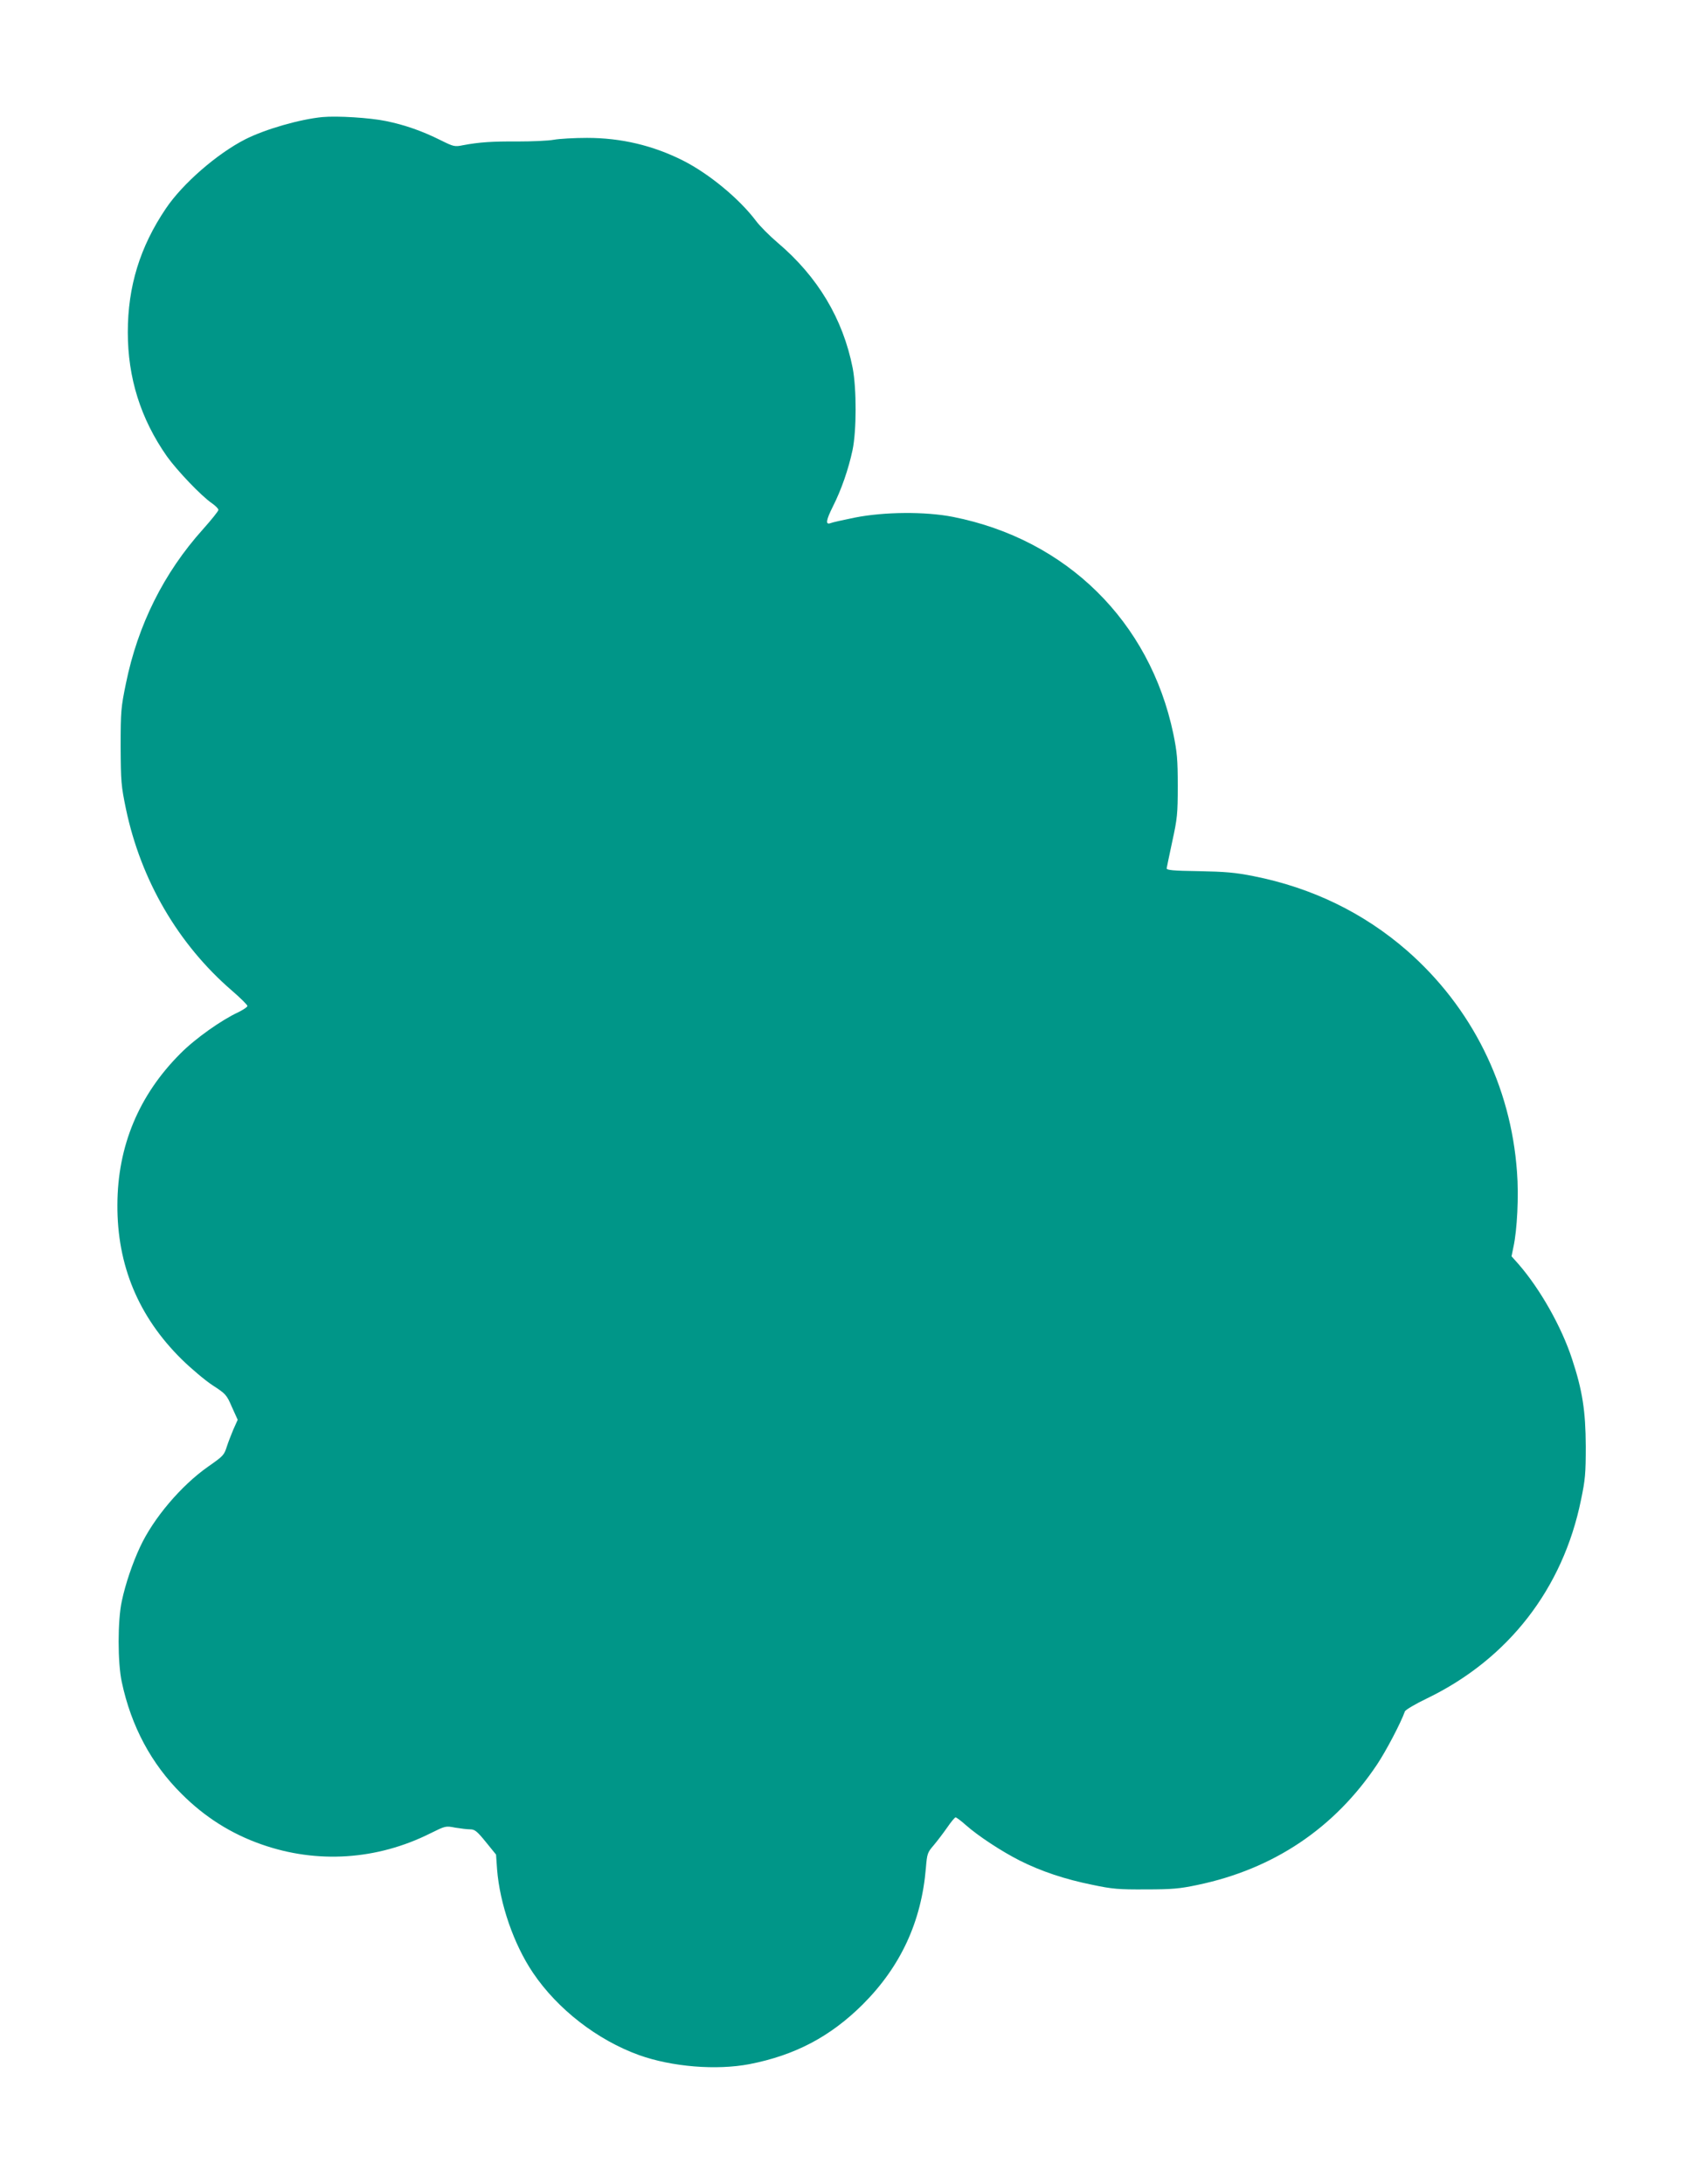
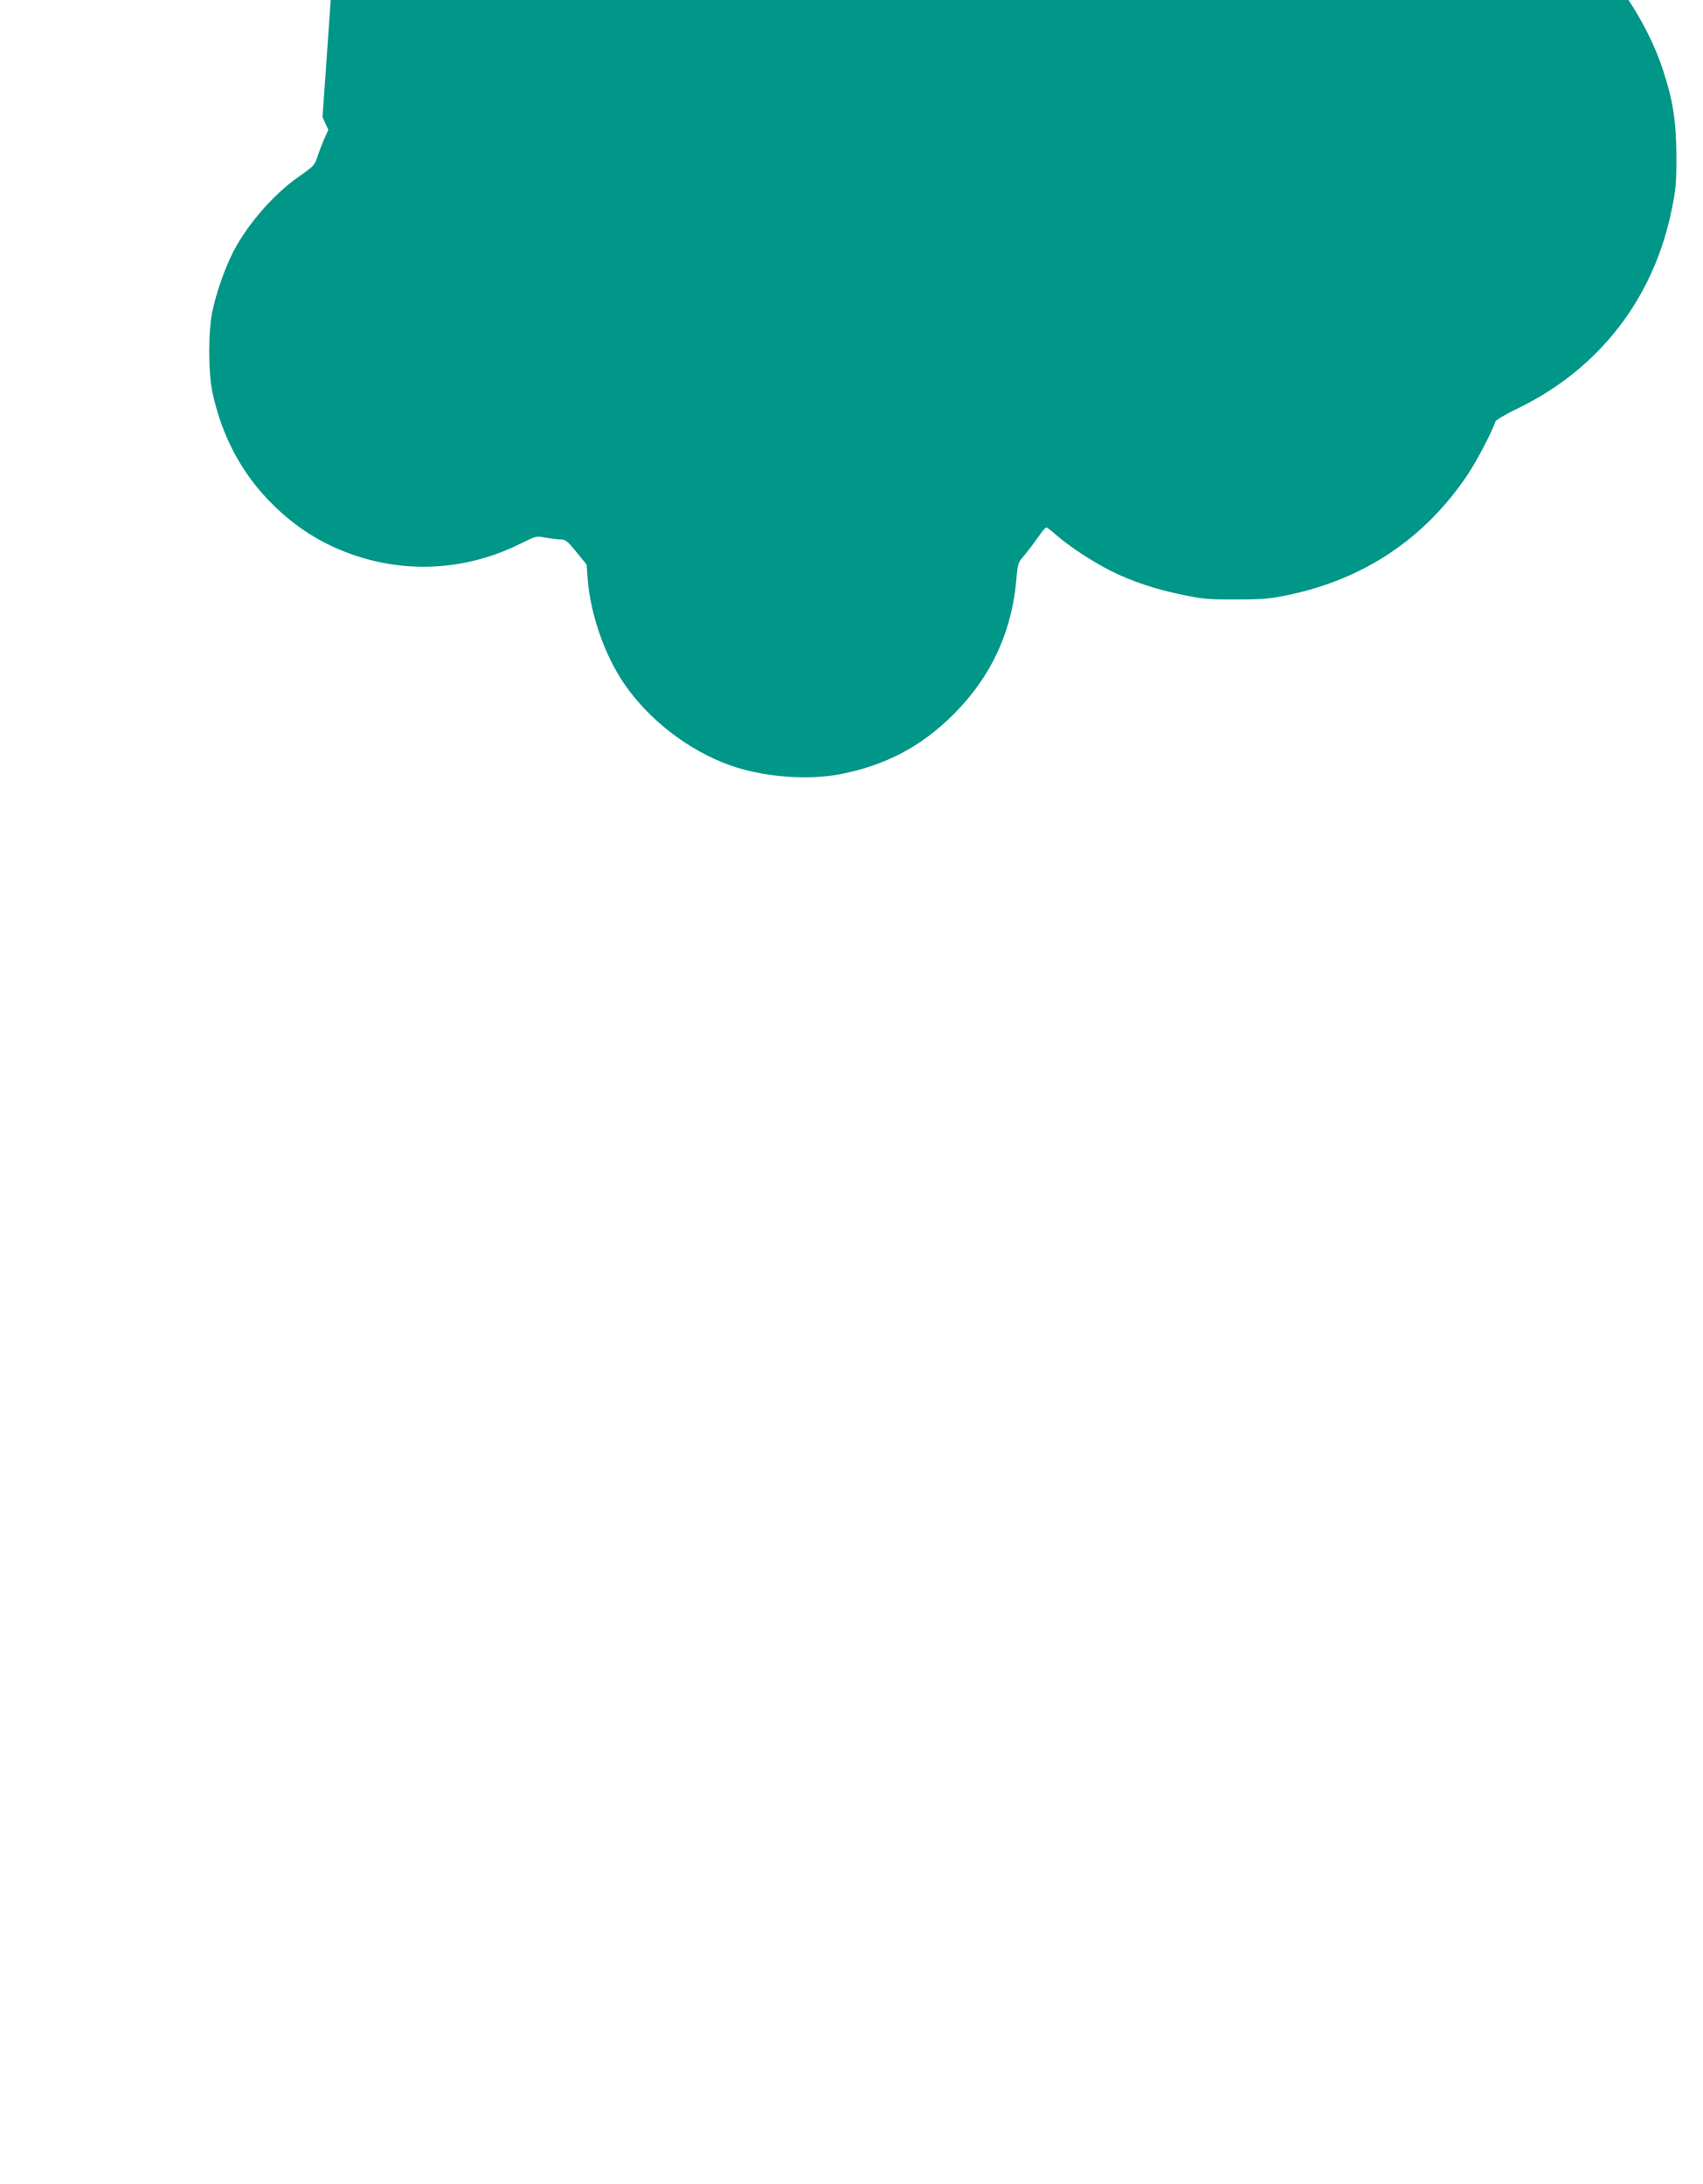
<svg xmlns="http://www.w3.org/2000/svg" version="1.0" width="998pt" height="1280pt" viewBox="0 0 998 1280" preserveAspectRatio="xMidYMid meet">
  <g transform="translate(0,1280) scale(0.1,-0.1)" fill="#009688" stroke="none">
-     <path d="M1890 12114 c-134 -13 -335 -71 -452 -130 -165 -84 -368 -260 -466 -406 -152 -225 -223 -457 -223 -725 0 -267 75 -507 229 -727 59 -83 203 -234 265 -276 20 -14 37 -31 37 -38 0 -7 -41 -58 -91 -114 -229 -255 -381 -560 -451 -903 -29 -141 -31 -163 -31 -370 1 -206 3 -229 31 -365 88 -419 306 -793 621 -1065 50 -43 91 -84 91 -90 0 -6 -24 -22 -52 -36 -100 -46 -254 -155 -341 -243 -243 -243 -368 -542 -369 -886 -2 -354 123 -655 376 -905 56 -55 138 -124 182 -153 77 -50 82 -55 113 -127 l34 -75 -26 -58 c-13 -31 -30 -75 -37 -97 -17 -53 -20 -56 -111 -120 -157 -110 -320 -302 -398 -470 -44 -94 -86 -217 -107 -317 -25 -114 -25 -362 0 -476 55 -258 173 -479 351 -655 136 -136 290 -233 467 -295 326 -115 678 -92 991 65 87 43 89 44 144 33 31 -5 71 -10 88 -10 27 0 40 -10 92 -74 l60 -74 6 -86 c16 -203 98 -440 210 -606 144 -214 378 -395 622 -483 193 -69 453 -90 647 -53 267 52 474 161 664 350 222 222 344 485 370 800 7 84 9 90 46 133 21 25 56 71 79 104 22 32 44 59 49 59 5 0 32 -20 60 -45 72 -64 211 -155 316 -208 125 -63 266 -110 425 -142 118 -25 156 -28 314 -27 153 0 198 4 302 26 446 93 803 332 1053 706 52 78 139 243 163 311 3 9 62 44 131 77 475 230 795 642 901 1162 25 119 28 156 28 315 -1 206 -19 325 -80 510 -61 188 -187 411 -314 557 l-41 46 11 54 c22 100 32 300 21 440 -36 506 -265 965 -644 1297 -255 222 -557 369 -901 437 -106 21 -165 26 -320 29 -152 2 -190 6 -188 17 1 7 16 78 33 158 29 133 32 160 32 325 0 155 -4 197 -26 305 -138 658 -625 1139 -1291 1271 -162 32 -403 30 -575 -4 -69 -14 -132 -28 -141 -32 -33 -13 -29 15 12 97 50 99 91 218 115 330 24 114 24 360 1 481 -57 289 -205 536 -440 735 -47 40 -104 97 -127 128 -98 130 -275 276 -427 353 -177 89 -363 133 -563 133 -74 0 -162 -5 -195 -11 -33 -6 -127 -10 -210 -10 -151 1 -226 -4 -322 -22 -49 -10 -55 -8 -130 29 -106 53 -209 90 -323 113 -93 19 -283 31 -370 23z" />
+     <path d="M1890 12114 l34 -75 -26 -58 c-13 -31 -30 -75 -37 -97 -17 -53 -20 -56 -111 -120 -157 -110 -320 -302 -398 -470 -44 -94 -86 -217 -107 -317 -25 -114 -25 -362 0 -476 55 -258 173 -479 351 -655 136 -136 290 -233 467 -295 326 -115 678 -92 991 65 87 43 89 44 144 33 31 -5 71 -10 88 -10 27 0 40 -10 92 -74 l60 -74 6 -86 c16 -203 98 -440 210 -606 144 -214 378 -395 622 -483 193 -69 453 -90 647 -53 267 52 474 161 664 350 222 222 344 485 370 800 7 84 9 90 46 133 21 25 56 71 79 104 22 32 44 59 49 59 5 0 32 -20 60 -45 72 -64 211 -155 316 -208 125 -63 266 -110 425 -142 118 -25 156 -28 314 -27 153 0 198 4 302 26 446 93 803 332 1053 706 52 78 139 243 163 311 3 9 62 44 131 77 475 230 795 642 901 1162 25 119 28 156 28 315 -1 206 -19 325 -80 510 -61 188 -187 411 -314 557 l-41 46 11 54 c22 100 32 300 21 440 -36 506 -265 965 -644 1297 -255 222 -557 369 -901 437 -106 21 -165 26 -320 29 -152 2 -190 6 -188 17 1 7 16 78 33 158 29 133 32 160 32 325 0 155 -4 197 -26 305 -138 658 -625 1139 -1291 1271 -162 32 -403 30 -575 -4 -69 -14 -132 -28 -141 -32 -33 -13 -29 15 12 97 50 99 91 218 115 330 24 114 24 360 1 481 -57 289 -205 536 -440 735 -47 40 -104 97 -127 128 -98 130 -275 276 -427 353 -177 89 -363 133 -563 133 -74 0 -162 -5 -195 -11 -33 -6 -127 -10 -210 -10 -151 1 -226 -4 -322 -22 -49 -10 -55 -8 -130 29 -106 53 -209 90 -323 113 -93 19 -283 31 -370 23z" />
  </g>
</svg>